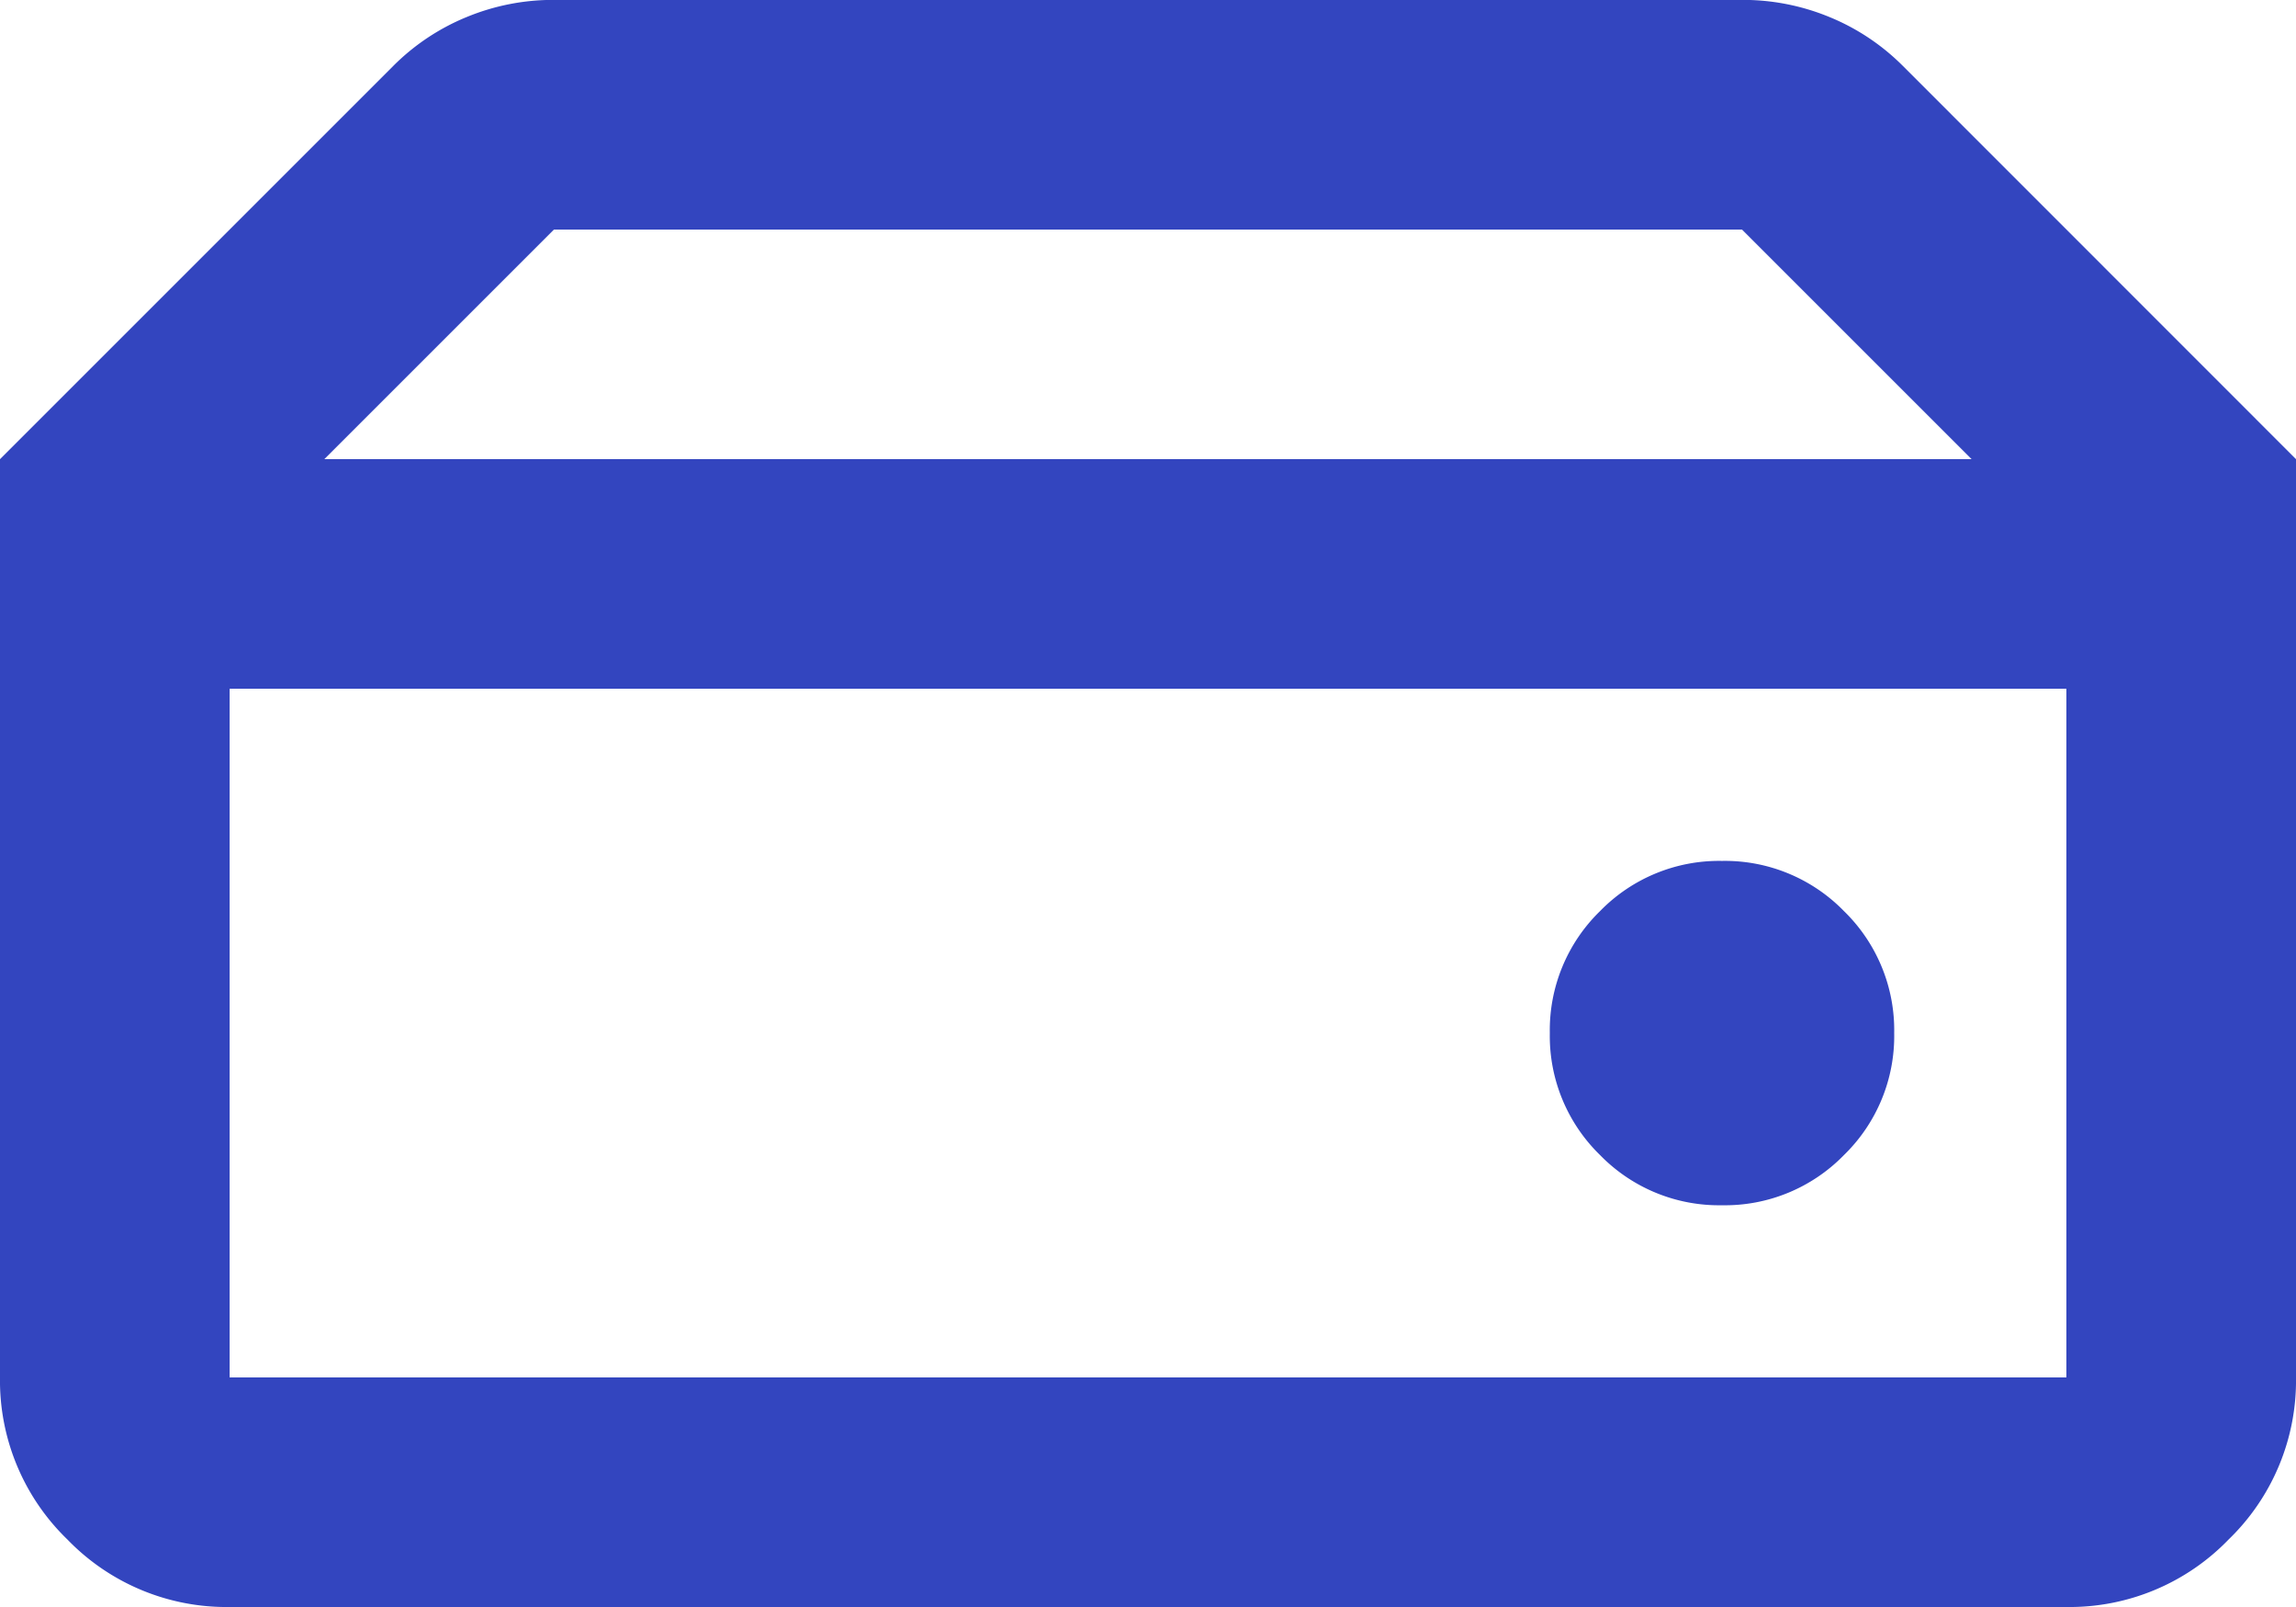
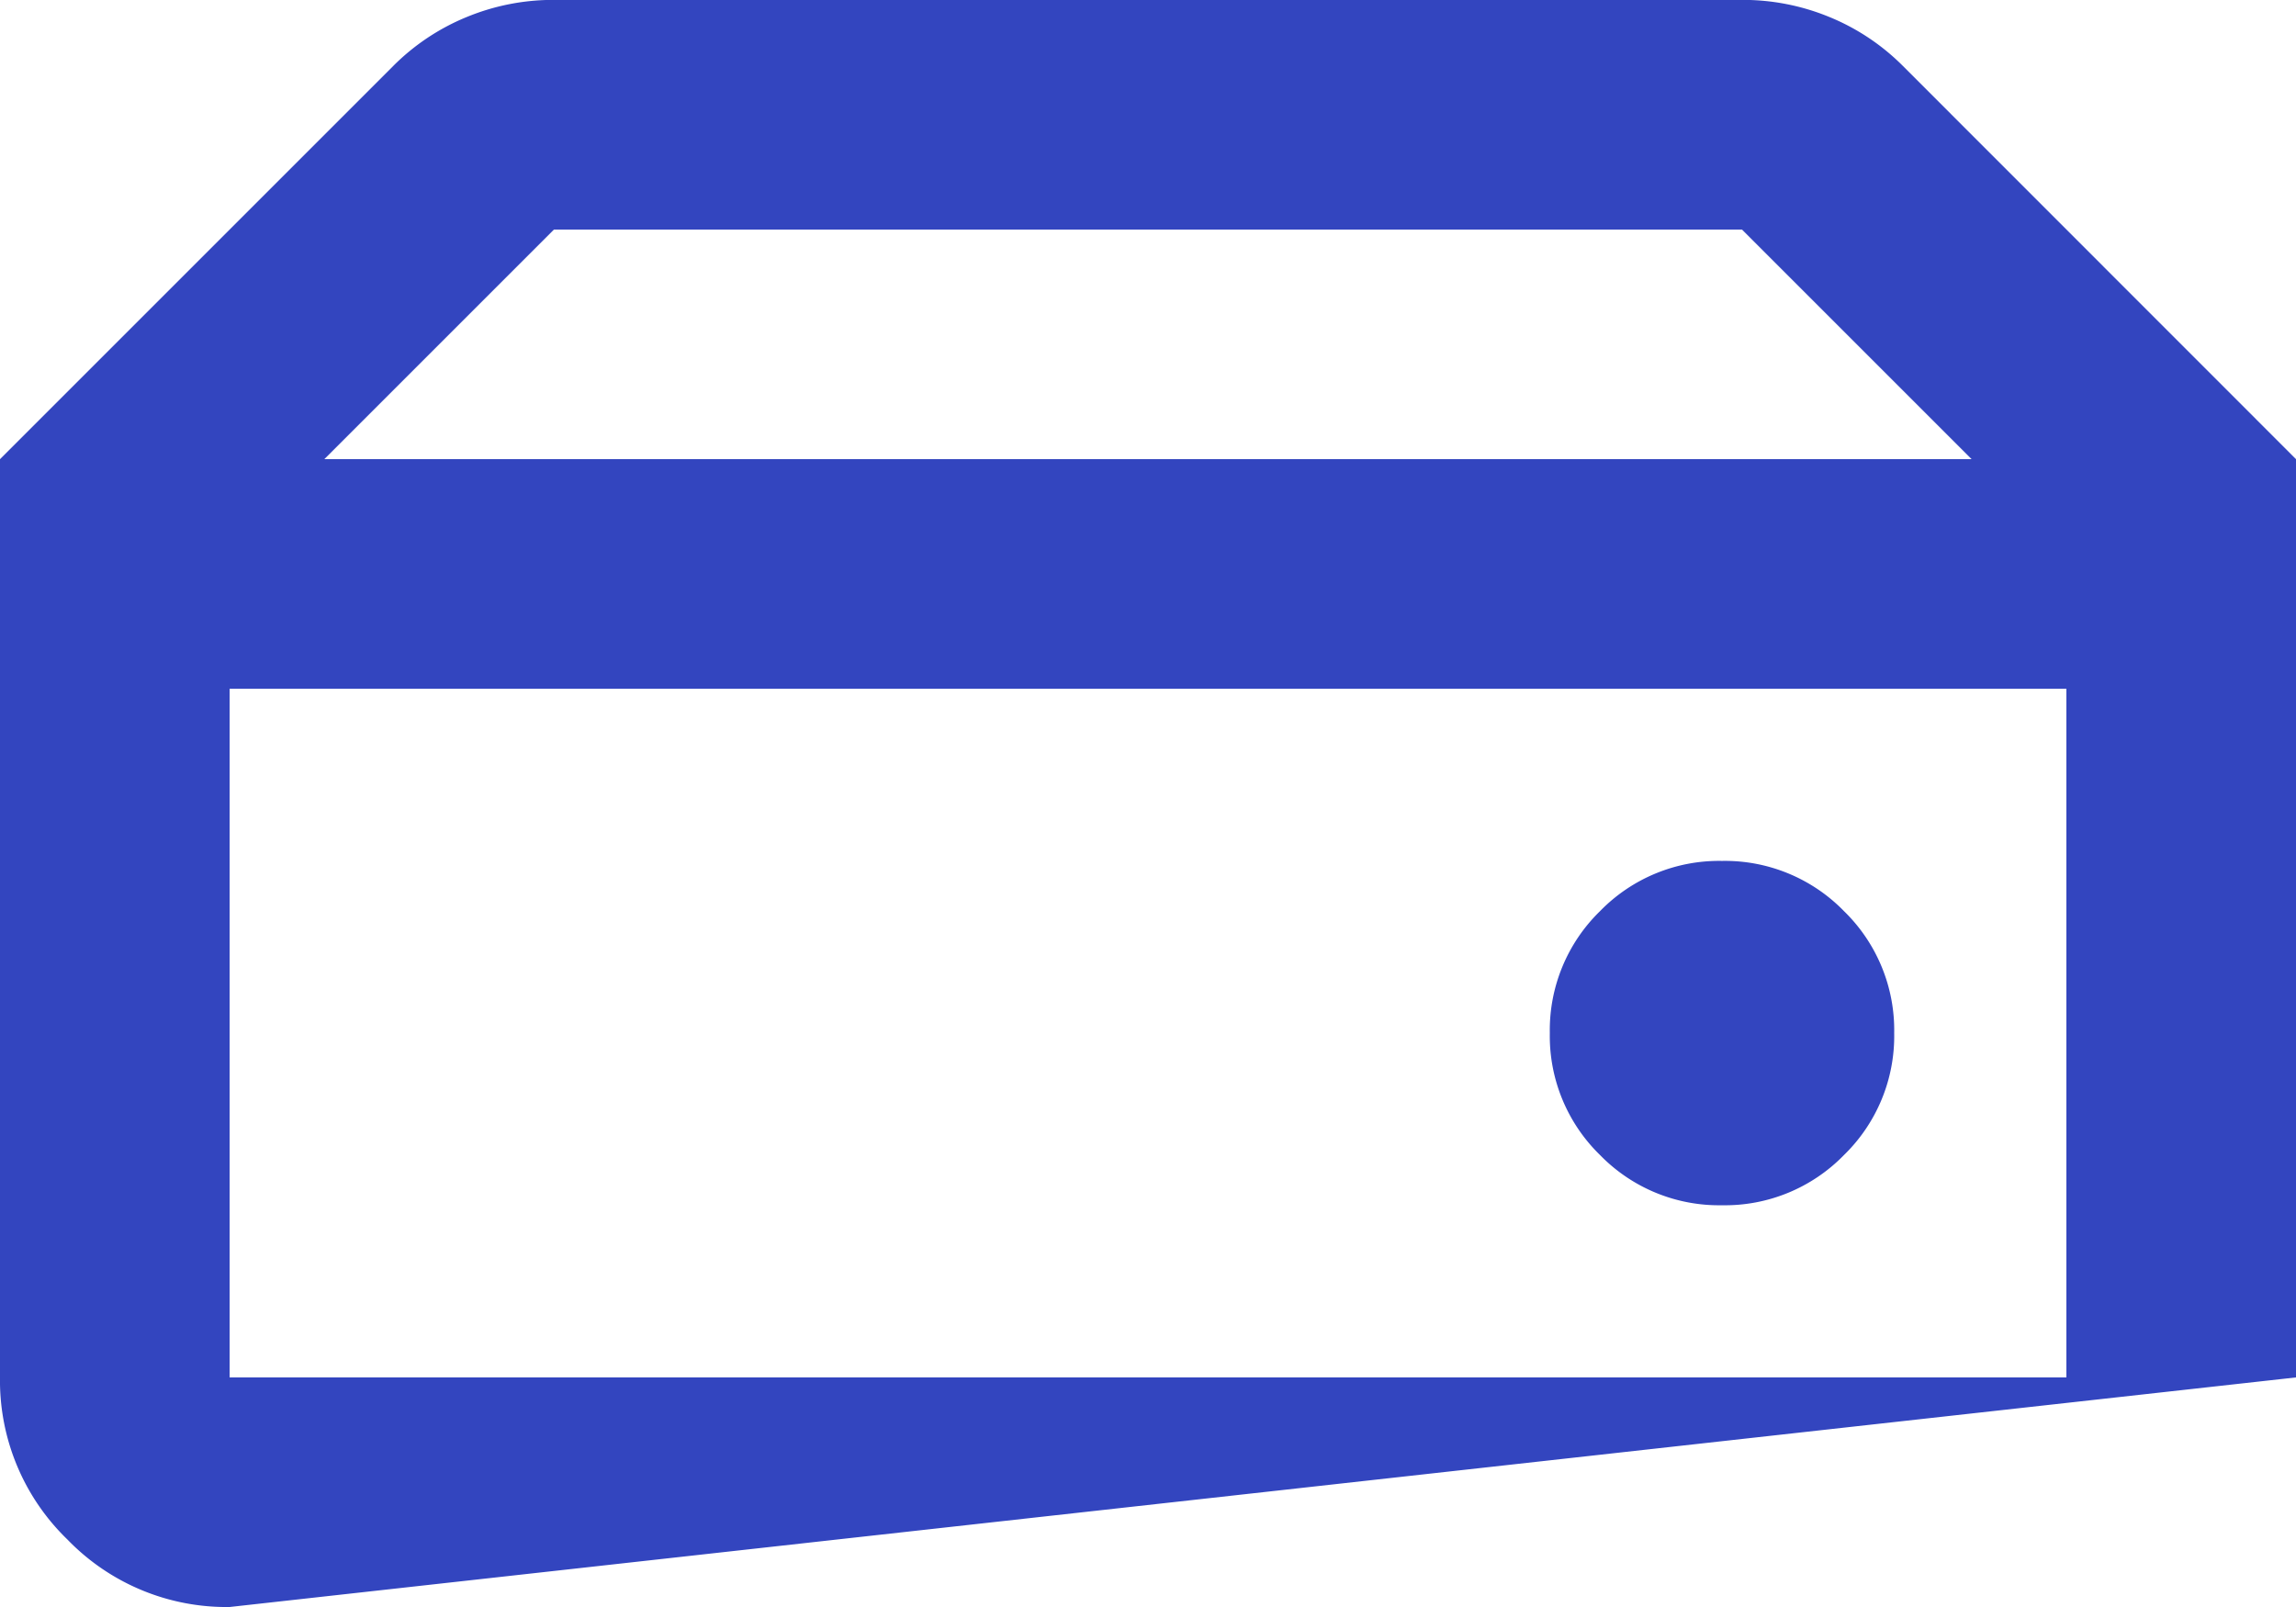
<svg xmlns="http://www.w3.org/2000/svg" width="88.737" height="62.116" viewBox="0 0 88.737 62.116">
-   <path id="hard_drive_FILL0_wght400_GRAD0_opsz24" d="M88.874-706.758h70.989v-26.621H88.874Zm57.679-6.655a6.418,6.418,0,0,0,4.714-1.941,6.418,6.418,0,0,0,1.941-4.714,6.418,6.418,0,0,0-1.941-4.714,6.418,6.418,0,0,0-4.714-1.941,6.418,6.418,0,0,0-4.714,1.941,6.418,6.418,0,0,0-1.941,4.714,6.418,6.418,0,0,0,1.941,4.714A6.418,6.418,0,0,0,146.553-713.413Zm22.184-28.839H156.2l-8.874-8.874H101.408l-8.874,8.874H80l15.2-15.2a8.622,8.622,0,0,1,2.828-1.886,8.762,8.762,0,0,1,3.383-.666h45.921a8.762,8.762,0,0,1,3.383.666,8.621,8.621,0,0,1,2.828,1.886ZM88.874-697.884a8.545,8.545,0,0,1-6.267-2.607A8.545,8.545,0,0,1,80-706.758v-35.495h88.737v35.495a8.545,8.545,0,0,1-2.607,6.267,8.545,8.545,0,0,1-6.267,2.607Z" transform="translate(-80 760)" fill="#3345bf" />
+   <path id="hard_drive_FILL0_wght400_GRAD0_opsz24" d="M88.874-706.758h70.989v-26.621H88.874Zm57.679-6.655a6.418,6.418,0,0,0,4.714-1.941,6.418,6.418,0,0,0,1.941-4.714,6.418,6.418,0,0,0-1.941-4.714,6.418,6.418,0,0,0-4.714-1.941,6.418,6.418,0,0,0-4.714,1.941,6.418,6.418,0,0,0-1.941,4.714,6.418,6.418,0,0,0,1.941,4.714A6.418,6.418,0,0,0,146.553-713.413Zm22.184-28.839H156.2l-8.874-8.874H101.408l-8.874,8.874H80l15.2-15.2a8.622,8.622,0,0,1,2.828-1.886,8.762,8.762,0,0,1,3.383-.666h45.921a8.762,8.762,0,0,1,3.383.666,8.621,8.621,0,0,1,2.828,1.886ZM88.874-697.884a8.545,8.545,0,0,1-6.267-2.607A8.545,8.545,0,0,1,80-706.758v-35.495h88.737v35.495Z" transform="translate(-80 760)" fill="#3345bf" />
</svg>